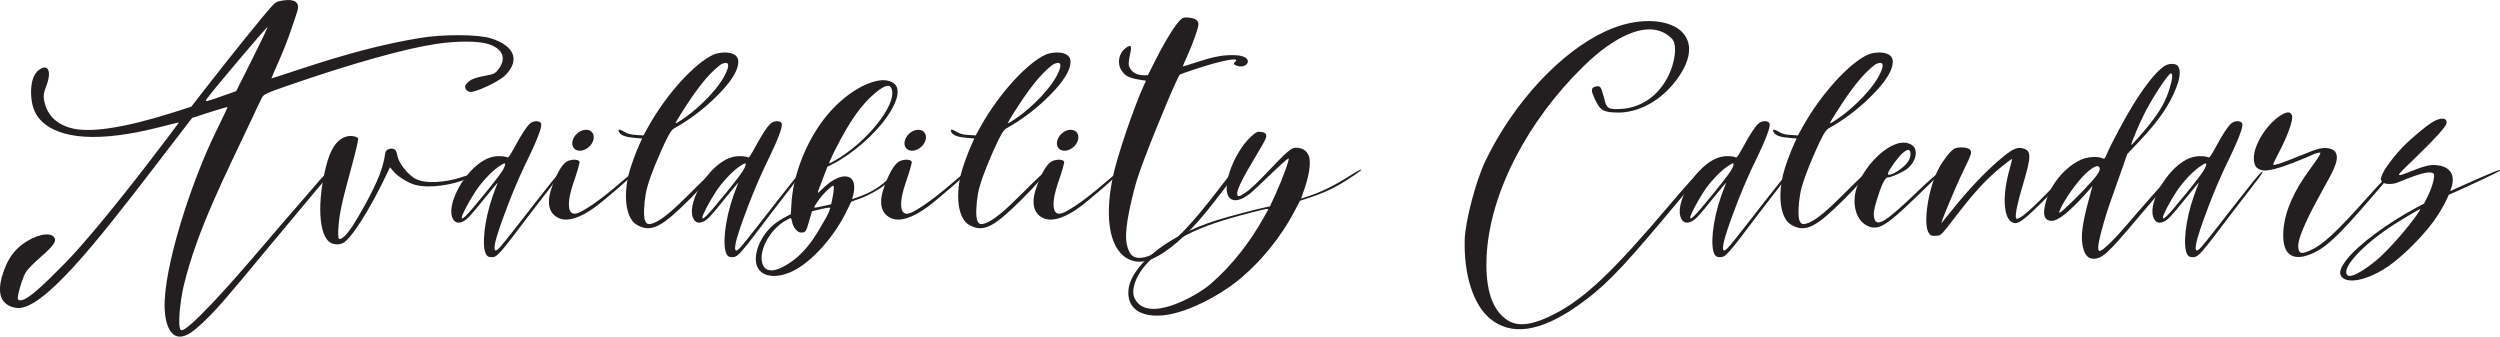
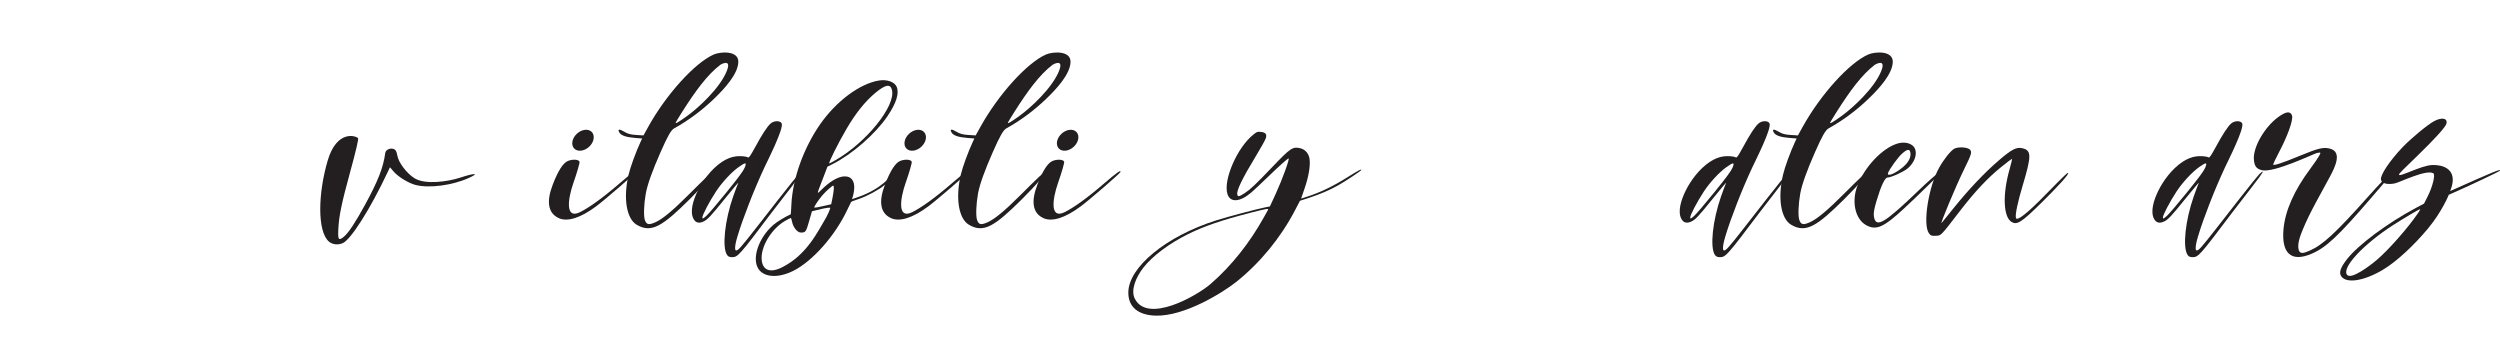
<svg xmlns="http://www.w3.org/2000/svg" id="Layer_1" viewBox="0 0 658.9 88.72">
  <defs>
    <style>.cls-1{fill:#231f20;}</style>
  </defs>
-   <path class="cls-1" d="m73.44.36c.96-.25,6.25-1.45,4.9,2.69-1.42,4.35-2.89,8.69-4.82,12.99-1.13,2.5-2.02,4.59-1.99,4.62.04.03,3.17-.98,6.93-2.23,13.11-4.35,22.64-6.84,32.3-8.43,6.07-1,15.09-.96,18.5.07,6.4,1.94,7.92,5.9,3.79,9.88-1.74,1.68-8.1,4.6-9.27,4.26-1.01-.29-1.48-1.18-1-1.89.81-1.2,1.96-1.75,4.76-2.28,2.8-.53,2.97-.61,3.96-1.96,2.06-2.81.9-5.37-2.93-6.51-2.7-.8-8.12-.8-13.48-.01-8.31,1.22-22.39,5.18-39.47,11.09-5.29,1.83-6.15,2.23-6.57,3.06-.94,1.88-1.8,3.77-2.69,5.65-6.82,14.53-14.31,28.97-17.91,43.83-.93,3.83-1.71,10.9-.8,11.77,1.3,1.24,14.1-13.31,18.64-18.61,5.97-6.99,11.98-13.96,18.02-20.91.86-.99,1.84-1.97,3.08-2.55.93-.23-2.21,3.02-3.41,4.47-5.26,6.37-10.6,12.63-15.86,19-2.78,3.36-5.55,6.72-8.41,10.03-2.51,2.91-5.13,5.81-8.18,8.36-6.39,5.34-8.01-1.41-8.14-5.51-.34-10.55,6.93-33.14,13.53-46.55,1.73-3.52,3.1-6.42,3.05-6.48-.05-.06-2.19.57-4.71,1.38l-4.62,1.49-10.32,13.43c-14.85,19.33-29.07,37.39-35.9,36.66-2.25-.24-3.86-1.59-4.26-3.37-.55-2.4.35-5.37,1.45-7.9.87-2.01,2.2-3.93,4.18-5.43,3.36-2.54,7.35-3.47,8.46-1.97.76,1.02-.06,2.23-3.52,5.23-1.61,1.4-3.33,3.13-3.82,3.85-1.03,1.51-2.54,6.91-2.16,7.32,1.44,1.57,7.18-4.27,12.7-9.86,4.39-4.46,13.09-14.95,21.97-26.53,4.31-5.61,7.78-10.2,7.74-10.23-.04-.03-2.36.53-5.13,1.24-15.62,3.99-26.44,3.33-31.37-1.9-1.65-1.75-2.45-4.11-2.47-7.3-.02-2.77.7-4.85,2.03-5.86,2.44-1.85,3.49.34,2,4.14-.67,1.73-.82,2.61-.61,3.75.69,3.77,2.99,6.22,6.89,7.35,4.99,1.45,14.24.05,27.38-4.13l4.54-1.45,3.81-4.91c6.1-7.86,15.74-19.81,17.31-21.45.53-.56,1.07-1.2,1.88-1.41Zm-7.05,15.4c2.28-4.54,4.14-8.42,4.12-8.61-.03-.36-15.2,17.58-16.08,19.02-.44.72-.21.68,3.67-.69l4.15-1.46,4.15-8.26Z" />
  <path class="cls-1" d="m123.56,46.9c-4.3,1.96-10.44,2.77-14.03,1.85-1.85-.47-4.62-2.17-5.78-3.53l-.97-1.14-.6,1.27c-4.66,9.9-9.71,17.74-11.8,18.71-1.22.57-2.74.43-3.68-.38-3.14-2.7-2.87-12.8-.32-21.41,2.42-8.18,7.55-6.48,7.99-5.83.16.24-.54,3.27-2.05,8.77-2.33,8.5-3,11.74-3.16,15.37-.12,2.63.13,2.82,1.27,1.98,1.43-1.06,3.43-4.31,5.75-8.54,3.45-6.3,4.85-9.88,5.35-13.67.11-.83,1.15-1.38,2.12-1.12.58.16.89.65,1.06,1.72.3,1.9,2.55,4.83,4.59,6.06,2.9,1.74,8.87.82,11.85-.15,4.02-1.32,5.35-1.29,2.4.05Z" />
-   <path class="cls-1" d="m145.57,48.76c-1.46,1.85-3.93,5.06-5.5,7.13-8.65,11.47-9.02,11.89-10.54,11.89-.67,0-1.03-.16-1.32-.59-1.35-2-.6-9.09,1.62-15.43.57-1.62,1.17-3.21,1.33-3.53.16-.33-1.32,1.41-3.31,3.88-4.04,5.02-4.82,5.84-5.99,6.34-1.11.47-1.93.23-2.46-.71-1.08-1.94-.1-5.01,1.05-7.38,1.36-2.79,3.63-5.81,6.36-7.66,1.19-.8,2.54-1.37,3.82-1.5.89-.09,2.42-.07,3.11.29.25.13.59-.35,1.89-2.73,1.83-3.37,3.1-5.32,4.02-6.17.86-.8,2.49-.87,2.93-.12.72,1.23-3.62,9.73-4.6,11.83-1.44,3.12-2.77,6.25-3.99,9.4-1.14,2.95-2.25,5.94-3.13,8.91-.15.51-1.27,4.45.3,3.14.79-.66,1.8-1.91,10.28-12.81,2.77-3.56,5.37-6.77,5.76-7.13,1.51-1.38.88-.26-1.65,2.94Zm-12.72-4.55c.61-1.46.3-1.51-1.55-.2-1.91,1.35-4.43,4.06-6.02,6.49-1.76,2.68-3.62,6.24-3.57,6.83.04.4.13.36,1.02-.41.54-.47,2.94-3.27,5.32-6.22,3.18-3.93,4.46-5.66,4.8-6.49Z" />
  <path class="cls-1" d="m167.55,45.36c-.16.42-7.99,7.19-10.42,9.01-4.16,3.11-7.66,4.19-9.95,3.08-2.71-1.32-3.23-4.26-1.52-8.73,1.43-3.76,2.78-5.84,4.09-6.33,1.3-.48,2.75-.37,2.99.23.1.25-.62,2.76-1.62,5.61-1.49,4.27-2.18,9.63,1.74,7.69,2.21-1.1,5.6-3.42,10.38-7.54,3.34-2.88,4.59-3.76,4.32-3.02Zm-16.54-8.6c.57-1.52,2.21-2.67,3.67-2.55,1.46.11,2.18,1.44,1.62,2.96s-2.21,2.66-3.67,2.55c-1.46-.11-2.18-1.44-1.62-2.96Z" />
  <path class="cls-1" d="m170.21,50.98c-.51,2.83-.62,6.01-.24,7.04.44,1.21,1.03,1.33,2.76.56,1.88-.83,4.56-3.06,8.86-7.36,3.49-3.5,6.7-6.65,6.9-6.34.17.26-3.1,4.05-6.75,7.66-7.13,7.06-10.05,9-13.94,6.69-2.67-1.58-3.59-6.93-2.14-13.16.47-2.02,1.93-6.02,3.15-8.64l.44-.93-1.87-.15c-2.34-.18-3.65-.63-4.12-1.39-.59-.95-.06-1.05,1.27-.24.92.56,1.66.76,3.13.85l1.93.12,1.28-2.31c4.73-8.51,12.25-16.81,17.23-19.01,1.77-.78,6.56-1.11,6.49,1.95-.07,3.23-3.73,7.13-6.25,9.57-3.19,3.1-6.85,5.84-10.66,7.94-.81.45-1.67,1.94-3.56,6.22-2.18,4.93-3.48,8.57-3.91,10.93Zm10.92-20.43c2.96-2.15,8.55-7.27,10.39-11.76,1.47-3.58-1.63-1.74-1.63-1.74-3.5,2.65-6.66,7.03-10.11,12.46-.89,1.4-1.65,2.66-1.7,2.8-.12.4.81-.14,3.05-1.77Z" />
  <path class="cls-1" d="m208.98,48.76c-1.46,1.85-3.93,5.06-5.5,7.13-8.65,11.47-9.02,11.89-10.54,11.89-.67,0-1.03-.16-1.32-.59-1.35-2-.6-9.09,1.62-15.43.57-1.62,1.17-3.21,1.33-3.53.16-.33-1.32,1.41-3.31,3.88-4.04,5.02-4.82,5.84-5.99,6.34-1.11.47-1.93.23-2.46-.71-1.08-1.94-.1-5.01,1.05-7.38,1.36-2.79,3.63-5.81,6.36-7.66,1.19-.8,2.54-1.37,3.82-1.5.89-.09,2.42-.07,3.11.29.25.13.59-.35,1.89-2.73,1.83-3.37,3.1-5.32,4.02-6.17.86-.8,2.49-.87,2.93-.12.72,1.23-3.62,9.73-4.6,11.83-1.44,3.12-2.77,6.25-3.99,9.4-1.14,2.95-2.25,5.94-3.13,8.91-.15.51-1.27,4.45.3,3.14.79-.66,1.8-1.91,10.28-12.81,2.77-3.56,5.37-6.77,5.76-7.13,1.51-1.38.88-.26-1.65,2.94Zm-12.72-4.55c.61-1.46.3-1.51-1.55-.2-1.91,1.35-4.43,4.06-6.02,6.49-1.76,2.68-3.62,6.24-3.57,6.83.04.4.13.36,1.02-.41.54-.47,2.94-3.27,5.32-6.22,3.18-3.93,4.46-5.66,4.8-6.49Z" />
  <path class="cls-1" d="m235.97,45.84c-.12.39-1.57,1.89-2.85,2.95-1.49,1.23-4.45,2.84-6.62,3.6-1.01.35-2.12.72-2.18.84-.15.3-.51,1-1.04,2.13-3.2,6.8-9.17,13.53-14.25,16.05-3.87,1.92-7.61,1.72-9.1-.48-1.88-2.76,0-8.33,3.96-11.71.94-.81,3.12-2.13,4.52-2.75.03-.01.1-1.17.17-2.57.32-6.8,3.21-14.87,7.55-21.11,4.26-6.12,10.44-10.73,15.51-11.57,2.11-.35,4.1.34,4.67,1.62.76,1.69-.06,4.32-2.43,7.81-3.16,4.66-9.36,10.06-14.48,12.62l-1.32.66-1.23,3.22c-1.66,4.34-1.71,4.19-.18,2.7,4.08-3.98,6.56-3.59,7.42-2.99,2.07,1.43.46,5.63.46,5.63l1.6-.55c3.33-1.15,6.08-2.85,8.32-5.14,1.21-1.24,1.68-1.54,1.51-.97Zm-21.97,9.85l-.75,2.61c-.82,2.86-.92,2.99-2.19,2.99-.91,0-2.04-1.4-2.3-2.84-.1-.54-.26-.99-.35-.99s-.76.34-1.49.76c-3.38,1.95-6.18,6.33-6.19,9.69-.01,3.13,1.96,4.24,5.3,2.59,6.63-3.28,9.5-9.48,11.73-13.21.3-.5.87-1.77,1.06-2.45.13-.48-4.82.86-4.82.86Zm5.61-6.77c-.28,0-1.9,1.44-2.83,2.52-1.05,1.22-2.28,3.07-2.16,3.24.08.12,1.22-.08,3.52-.63l.93-.22.33-1.61c.18-.88.34-1.99.36-2.45.02-.47-.05-.84-.14-.84Zm-1.03-5.85c.07,0,.83-.4,1.65-.87,8.16-4.69,15.87-14.28,14.86-18.48-.41-1.69-1.71-1.46-4.36.74-2.71,2.26-5.16,5.31-7.62,9.5-2.23,3.8-4.88,9.12-4.54,9.12Z" />
  <path class="cls-1" d="m255.11,45.36c-.16.42-7.99,7.19-10.42,9.01-4.16,3.11-7.66,4.19-9.95,3.08-2.71-1.32-3.23-4.26-1.52-8.73,1.43-3.76,2.78-5.84,4.09-6.33,1.3-.48,2.75-.37,2.99.23.1.25-.62,2.76-1.62,5.61-1.49,4.27-2.18,9.63,1.74,7.69,2.21-1.1,5.6-3.42,10.38-7.54,3.34-2.88,4.59-3.76,4.32-3.02Zm-16.54-8.6c.57-1.52,2.21-2.67,3.67-2.55,1.46.11,2.18,1.44,1.62,2.96-.57,1.52-2.21,2.66-3.67,2.55-1.46-.11-2.18-1.44-1.62-2.96Z" />
  <path class="cls-1" d="m257.77,50.98c-.51,2.83-.62,6.01-.24,7.04.44,1.21,1.03,1.33,2.76.56,1.88-.83,4.56-3.06,8.86-7.36,3.5-3.5,6.7-6.65,6.9-6.34.17.26-3.1,4.05-6.75,7.66-7.13,7.06-10.05,9-13.94,6.69-2.67-1.58-3.59-6.93-2.14-13.16.47-2.02,1.93-6.02,3.15-8.64l.44-.93-1.87-.15c-2.34-.18-3.65-.63-4.12-1.39-.58-.95-.06-1.05,1.27-.24.92.56,1.66.76,3.13.85l1.93.12,1.28-2.31c4.73-8.51,12.25-16.81,17.23-19.01,1.77-.78,6.56-1.11,6.49,1.95-.07,3.23-3.73,7.13-6.25,9.57-3.19,3.1-6.85,5.84-10.66,7.94-.81.45-1.67,1.94-3.56,6.22-2.18,4.93-3.48,8.57-3.91,10.93Zm10.92-20.43c2.96-2.15,8.55-7.27,10.39-11.76,1.47-3.58-1.63-1.74-1.63-1.74-3.5,2.65-6.66,7.03-10.11,12.46-.89,1.4-1.65,2.66-1.7,2.8-.12.4.8-.14,3.05-1.77Z" />
  <path class="cls-1" d="m295.28,45.36c-.16.42-7.99,7.19-10.42,9.01-4.16,3.11-7.66,4.19-9.95,3.08-2.71-1.32-3.23-4.26-1.52-8.73,1.43-3.76,2.78-5.84,4.09-6.33,1.3-.48,2.75-.37,2.99.23.1.25-.62,2.76-1.62,5.61-1.49,4.27-2.18,9.63,1.74,7.69,2.21-1.1,5.6-3.42,10.38-7.54,3.34-2.88,4.59-3.76,4.32-3.02Zm-16.54-8.6c.57-1.52,2.21-2.67,3.67-2.55,1.46.11,2.18,1.44,1.62,2.96s-2.21,2.66-3.67,2.55c-1.46-.11-2.18-1.44-1.62-2.96Z" />
-   <path class="cls-1" d="m326.15,17.38c-1-.29-1.17-.61-.59-1.11,1.49-1.29-3.25-.44-10.17,1.83-2.3.75-4.28,1.45-4.41,1.54-.56.42-6.09,13.54-9.32,22.09-1.85,4.91-2.33,6.43-3.3,10.52-1.98,8.35-2.03,11.88-.5,14.47,1.57,2.68,6.09.3,7.15-.27,4.46-2.41,8.88-7,17.07-17.72,2.35-3.07,3-3.79,3.5-3.86.54-.08.57-.01.24.57-.53.95-5.14,7-8.05,10.57-5.02,6.16-10.03,10.39-13.88,12.13-4.65,2.1-7.84-.15-9.34-2.45-2.55-3.88-2.99-10.5-1.27-18.95,1.09-5.35,5.46-18.24,8.28-24.44l.47-1.03-1.91-.3c-2.5-.4-3.62-.99-4.53-2.39-1.23-1.89-.75-4.53,1.06-5.89,1.46-1.1,1.72-.73,1.18,1.69-.27,1.21-.43,2.49-.3,2.92.99,3.17,5.02,2.49,5.02,2.49l2.01-3.98c2.87-5.66,5.5-9.82,6.87-10.85.49-.37.86-.43,1.96-.31,1.59.16,2.37.67,2.47,1.62.09.84-1.35,4.96-2.99,8.58-.65,1.43-1.17,2.64-1.14,2.67s1.41-.4,3.05-.94c4.53-1.5,6.95-2.01,9.6-2.05,1.72-.02,2.64.1,3.45.44,2.18.92.66,3.09-1.68,2.41Z" />
  <path class="cls-1" d="m358.78,44.81c-.09.25-4.19,2.97-6.08,4.03-2.26,1.27-4.77,2.35-7.71,3.31l-2.37.77-1.29,2.47c-3.78,7.26-9.19,13.86-15.49,18.9-3.53,2.82-13.7,9.14-21.29,8.9-4.66-.14-7.17-2.36-7.17-6.05-.01-6.71,9.98-14.91,23.26-19.09,3.06-.96,10.59-2.96,12.85-3.41l1.21-.24,1.59-3.46c1.67-3.63,3.68-9.17,3.33-9.17-.27,0-2.22,1.74-5.77,5.16-1.7,1.64-3.54,3.36-4.08,3.82-2.99,2.53-5.52,2.7-6.26.41-1.18-3.65,2.56-12.27,6.77-15.64,1.02-.82,1.1-.85,2.03-.75,1.25.12,1.63.6,1.32,1.63-.13.43-1.22,2.41-2.42,4.38-3.82,6.29-5.35,9.44-5.11,10.5.14.63.48.57,1.92-.36,1.55-1.01,2.8-2.19,7.38-6.98,4.76-4.98,5.32-5.35,7.34-4.86,1.3.32,2.24,1.44,2.42,2.89.22,1.78-.25,4.56-1.3,7.63l-.94,2.74,1.62-.52c3.4-1.1,6.78-2.72,10.36-4.96,3.21-2.01,4.02-2.43,3.87-2.02Zm-29.22,11.28c-7.44,1.89-12.15,3.5-16.42,5.61-5,2.48-9.36,5.74-11.77,8.81-1.96,2.49-3.41,5.93-2.3,8.17,3.34,6.71,16.33-.67,20-3.84,5.63-4.86,10.43-11.11,13.9-17.33.54-.98,1.07-1.92,1.19-2.12.31-.52,0-.48-4.6.69Z" />
-   <path class="cls-1" d="m442.7,7.87c3.8,3.08,3.2,8.32-1.62,14.18-4.07,4.94-9.59,7.65-14.65,7.62-4.09-.03-4.76-.75-6.06-3.49-.97-2.06-1.22-3.03.12-3.36,1.24-.3,1.46-.05,2.13,2.47.71,2.67.68,3.42,3.13,3.47,13.81.27,17.53-15.76,14.98-18.46-3.58-3.79-9.39-3.47-16.88,1.71-2.38,1.65-4.54,3.54-6.56,5.52-14.5,14.18-24.69,33.2-25.48,50.09-.27,5.87.34,14.05,6.09,17.1,2.71,1.44,6.59.77,12-2.06,7.95-4.17,15.3-11.15,30.09-28.6,4.24-5.01,7.89-9.04,8.18-9.03.86.01.19.89-10.14,13.15-11.44,13.59-15.67,17.84-22.45,22.56-9.74,6.78-17.33,7.84-22.9,3.21-4.37-3.63-6.9-11.53-6.64-20.79.13-4.82,2.97-15.6,5.45-20.74,7.54-15.64,20.03-28.85,31.75-34.22,8.48-3.89,16.1-3.05,19.46-.33Z" />
  <path class="cls-1" d="m469.34,48.76c-1.46,1.85-3.93,5.06-5.5,7.13-8.65,11.47-9.02,11.89-10.54,11.89-.67,0-1.03-.16-1.32-.59-1.35-2-.6-9.09,1.62-15.43.57-1.62,1.17-3.21,1.33-3.53.16-.33-1.32,1.41-3.31,3.88-4.04,5.02-4.82,5.84-5.99,6.34-1.11.47-1.93.23-2.46-.71-1.08-1.94-.1-5.01,1.05-7.38,1.36-2.79,3.63-5.81,6.36-7.66,1.19-.8,2.54-1.37,3.82-1.5.89-.09,2.42-.07,3.11.29.25.13.59-.35,1.89-2.73,1.83-3.37,3.1-5.32,4.02-6.17.86-.8,2.49-.87,2.93-.12.72,1.23-3.62,9.73-4.6,11.83-1.44,3.12-2.77,6.25-3.99,9.4-1.14,2.95-2.25,5.94-3.12,8.91-.15.51-1.28,4.45.3,3.14.79-.66,1.8-1.91,10.28-12.81,2.77-3.56,5.37-6.77,5.76-7.13,1.51-1.38.88-.26-1.65,2.94Zm-12.72-4.55c.61-1.46.3-1.51-1.55-.2-1.91,1.35-4.43,4.06-6.02,6.49-1.76,2.68-3.62,6.24-3.57,6.83.04.4.13.36,1.02-.41.54-.47,2.94-3.27,5.32-6.22,3.18-3.93,4.46-5.66,4.8-6.49Z" />
  <path class="cls-1" d="m474.48,50.98c-.51,2.83-.62,6.01-.24,7.04.44,1.21,1.03,1.33,2.76.56,1.88-.83,4.56-3.06,8.86-7.36,3.5-3.5,6.7-6.65,6.9-6.34.17.26-3.1,4.05-6.75,7.66-7.13,7.06-10.05,9-13.94,6.69-2.67-1.58-3.59-6.93-2.14-13.16.47-2.02,1.93-6.02,3.15-8.64l.44-.93-1.87-.15c-2.34-.18-3.65-.63-4.12-1.39-.58-.95-.06-1.05,1.27-.24.92.56,1.66.76,3.13.85l1.93.12,1.28-2.31c4.73-8.51,12.25-16.81,17.23-19.01,1.77-.78,6.56-1.11,6.49,1.95-.07,3.23-3.73,7.13-6.25,9.57-3.19,3.1-6.85,5.84-10.66,7.94-.81.45-1.67,1.94-3.56,6.22-2.18,4.93-3.48,8.57-3.91,10.93Zm10.92-20.43c2.96-2.15,8.55-7.27,10.39-11.76,1.47-3.58-1.63-1.74-1.63-1.74-3.5,2.65-6.66,7.03-10.11,12.46-.89,1.4-1.65,2.66-1.7,2.8-.12.4.8-.14,3.05-1.77Z" />
  <path class="cls-1" d="m511.71,45.34c-.16.26-6.57,6.55-9.88,9.61-5.33,4.92-7.36,5.93-10.08,4.34-2.83-1.65-3.8-6.21-2.2-10.36,1.95-5.05,6.61-9.94,10.62-11.12,1.92-.57,4.1-.03,4.62,1.6.51,1.58-.4,3.65-2.03,5-1.07.89-4.34,2.37-5.26,2.38-.71,0-1.71,2.1-2.92,6.16-.67,2.23-.84,3.31-.67,4.22.55,3.01,2.75,1.7,11.94-7.14,4.32-4.15,6.39-5.56,5.85-4.69Zm-10.08-1.37c1.46-1.26,2.12-2.64,1.85-3.86-.2-.91-.85-.8-2.16.37-1.09.96-3.44,4.22-3.72,5.15-.32,1.05,1.99.1,4.03-1.66Z" />
  <path class="cls-1" d="m538.08,53.4c-5.43,5.36-6.53,5.98-7.98,5.05-2.06-1.33-2.4-7.06-.41-14.02.41-1.42.66-2.56.57-2.56s-1.37.97-2.85,2.17c-3.51,2.83-6.86,6.4-10.75,11.44-5.37,6.96-4.99,6.56-6.46,6.66-1.11.07-1.39-.04-1.84-.7-1.64-2.4-.08-12.25,2.73-17.26,1.23-2.2,2.94-4.35,3.92-4.95,1.03-.62,3.67-.46,4.24.26.52.66.34,1.2-1.74,5.44-2.04,4.15-6.26,14.26-5.78,13.84.03-.03,1.47-1.81,3.19-3.95,3.91-4.87,8.15-9.35,11.89-12.55,3.44-2.95,4.67-3.58,6.25-3.19,2.37.59,2.38,1.99.05,9.76-1.38,4.62-2.04,7.78-1.78,8.63.18.59,1.59-.02,6.06-4.42,2.74-2.7,7.23-7.48,7.61-7.48.74,0-3.05,4.01-6.93,7.84Z" />
-   <path class="cls-1" d="m573.53,45.58c-.04.14-1.47,1.85-3.15,3.77-1.69,1.93-4.97,5.76-7.3,8.52-7.58,9.01-9.04,10.32-11.4,10.32-2.78,0-3.13-4.58-2.94-6.76.35-4.08,1.66-8.29,2.77-12.44,0,0-7.5,9.13-10.64,9.21-2.17.06-2.66-1.76-1.56-5.38,1.36-4.49,5.05-8.84,9.08-10.7,1.76-.81,4.42-1,5.83-.38.44.19.52.1,1.07-1.18,1.23-2.88,5.01-9.92,7.14-13.31,3.64-5.78,6.72-9.39,8.68-10.17.97-.39,2.37-.28,2.8.21,1.7,1.93-.73,7.01-2.04,9.46-2.08,3.88-5.29,7.61-8.43,10.91l-2.79,2.94-1.12,3.23c-.61,1.77-1.92,5.46-2.89,8.17-1.07,2.97-2.02,5.96-2.79,8.93-.15.58-1.32,4.73-.64,5.17.77.49,5.13-4.26,7.06-6.53,3.35-3.94,10.78-12.36,11.9-13.49.67-.68,1.52-.97,1.37-.47Zm-20.19-1.42c-.36-.69-1.23-.42-2.87.89-2.33,1.87-6.25,7.22-7.6,10.37,0,0-.74,1.51,1.12-.24,1.86-1.75,3.18-2.99,5.14-5.04,3.61-3.78,4.61-5.21,4.21-5.99Zm8.36-5.96c.08.15,3.07-3.2,4.75-5.33,2.99-3.78,4.32-6.15,5.38-9.61.68-2.21.95-3.89.32-3.91-.63-.02-4.5,5.83-6.81,10.27-1.34,2.57-3.78,8.34-3.64,8.59Z" />
  <path class="cls-1" d="m593.92,48.76c-1.46,1.85-3.93,5.06-5.5,7.13-8.65,11.47-9.02,11.89-10.54,11.89-.67,0-1.03-.16-1.32-.59-1.35-2-.6-9.09,1.62-15.43.57-1.62,1.17-3.21,1.33-3.53.16-.33-1.32,1.41-3.31,3.88-4.04,5.02-4.82,5.84-5.99,6.34-1.11.47-1.93.23-2.46-.71-1.08-1.94-.1-5.01,1.05-7.38,1.36-2.79,3.63-5.81,6.36-7.66,1.19-.8,2.54-1.37,3.82-1.5.89-.09,2.42-.07,3.11.29.25.13.59-.35,1.89-2.73,1.83-3.37,3.1-5.32,4.02-6.17.86-.8,2.49-.87,2.93-.12.72,1.23-3.62,9.73-4.6,11.83-1.44,3.12-2.77,6.25-3.99,9.4-1.14,2.95-2.25,5.94-3.12,8.91-.15.51-1.28,4.45.3,3.14.79-.66,1.8-1.91,10.28-12.81,2.77-3.56,5.37-6.77,5.76-7.13,1.51-1.38.88-.26-1.65,2.94Zm-12.72-4.55c.61-1.46.3-1.51-1.55-.2-1.91,1.35-4.43,4.06-6.02,6.49-1.76,2.68-3.62,6.24-3.57,6.83.04.4.13.36,1.02-.41.54-.47,2.94-3.27,5.32-6.22,3.18-3.93,4.46-5.66,4.8-6.49Z" />
  <path class="cls-1" d="m630.42,45.78c-.11.14-2.52,2.93-5.34,6.22-8.93,10.38-12.09,13.33-16,14.95-5.23,2.17-7.82-.17-7.24-6.57.44-4.86,2.82-10.21,7.04-15.88,1.01-1.36,2.06-2.88,2.35-3.42.51-.95.5-.96-.61-.75-.62.12-11.42,5.34-14.51,4.52-1.42-.37-1.95-1.06-2.08-2.85-.23-3.25,2.86-8.58,6.49-11.2,1.99-1.44,3.15-1.56,3.56-.37.38,1.1-1.11,5.34-3.44,9.72-.9,1.69-1.58,3.16-1.52,3.25.2.29,2.52-.48,7.12-2.38,4.93-2.03,6.24-2.32,7.99-1.8,3,.91,1.31,4.6-.07,7.18-2.49,4.69-5.28,9.33-7.25,14.12-.7,1.71-1.51,3.86-1.05,5.4.37,1.24,1.65.66,2.87.14,3.41-1.47,6.86-4.65,15.28-14.09,3.16-3.55,5.93-6.43,6.17-6.43.23,0,.34.12.23.25Z" />
  <path class="cls-1" d="m658.79,45.06c-.19.21-7.6,3.72-11.24,5.33l-2.14.94s-1.76,4.43-5.52,8.94c-3.5,4.2-8.14,8.62-11.83,10.82-4.99,2.98-9.64,3.71-11,1.72-.66-.96-.21-2.3,1.53-4.52,2.96-3.78,10.67-9.51,18.22-13.53l2.07-1.1.98-1.94c1.32-2.61,2-5.66,1.52-6.01-1.72-1.23-8.87,2.34-10.18,2.62-1.28.27-3.37.34-3.67-.98-.26-1.15,2.29-4.97,5.68-8.54,2.2-2.31,6.57-5.93,8.31-6.87,2.08-1.13,3.69-.78,3.24.71-.27.89-3.03,3.94-7.41,8.19-3.83,3.71-5.09,4.91-5.07,5.18.05.79,5.84-2.44,8.78-2.53,2.76-.09,6.16,1,5.24,5.2-.18.84-.58,1.69-.49,1.65,10.95-4.91,13.73-6.09,12.99-5.29Zm-20.92,10.04c-.26.02-4.26,2.39-6.99,4.13-8.03,5.15-13.84,11.42-12.26,13.23,1.08,1.23,5.77-2.21,7.94-4.07,2.87-2.47,7.98-8.15,10.8-12.32.36-.54.59-.98.5-.97Z" />
</svg>